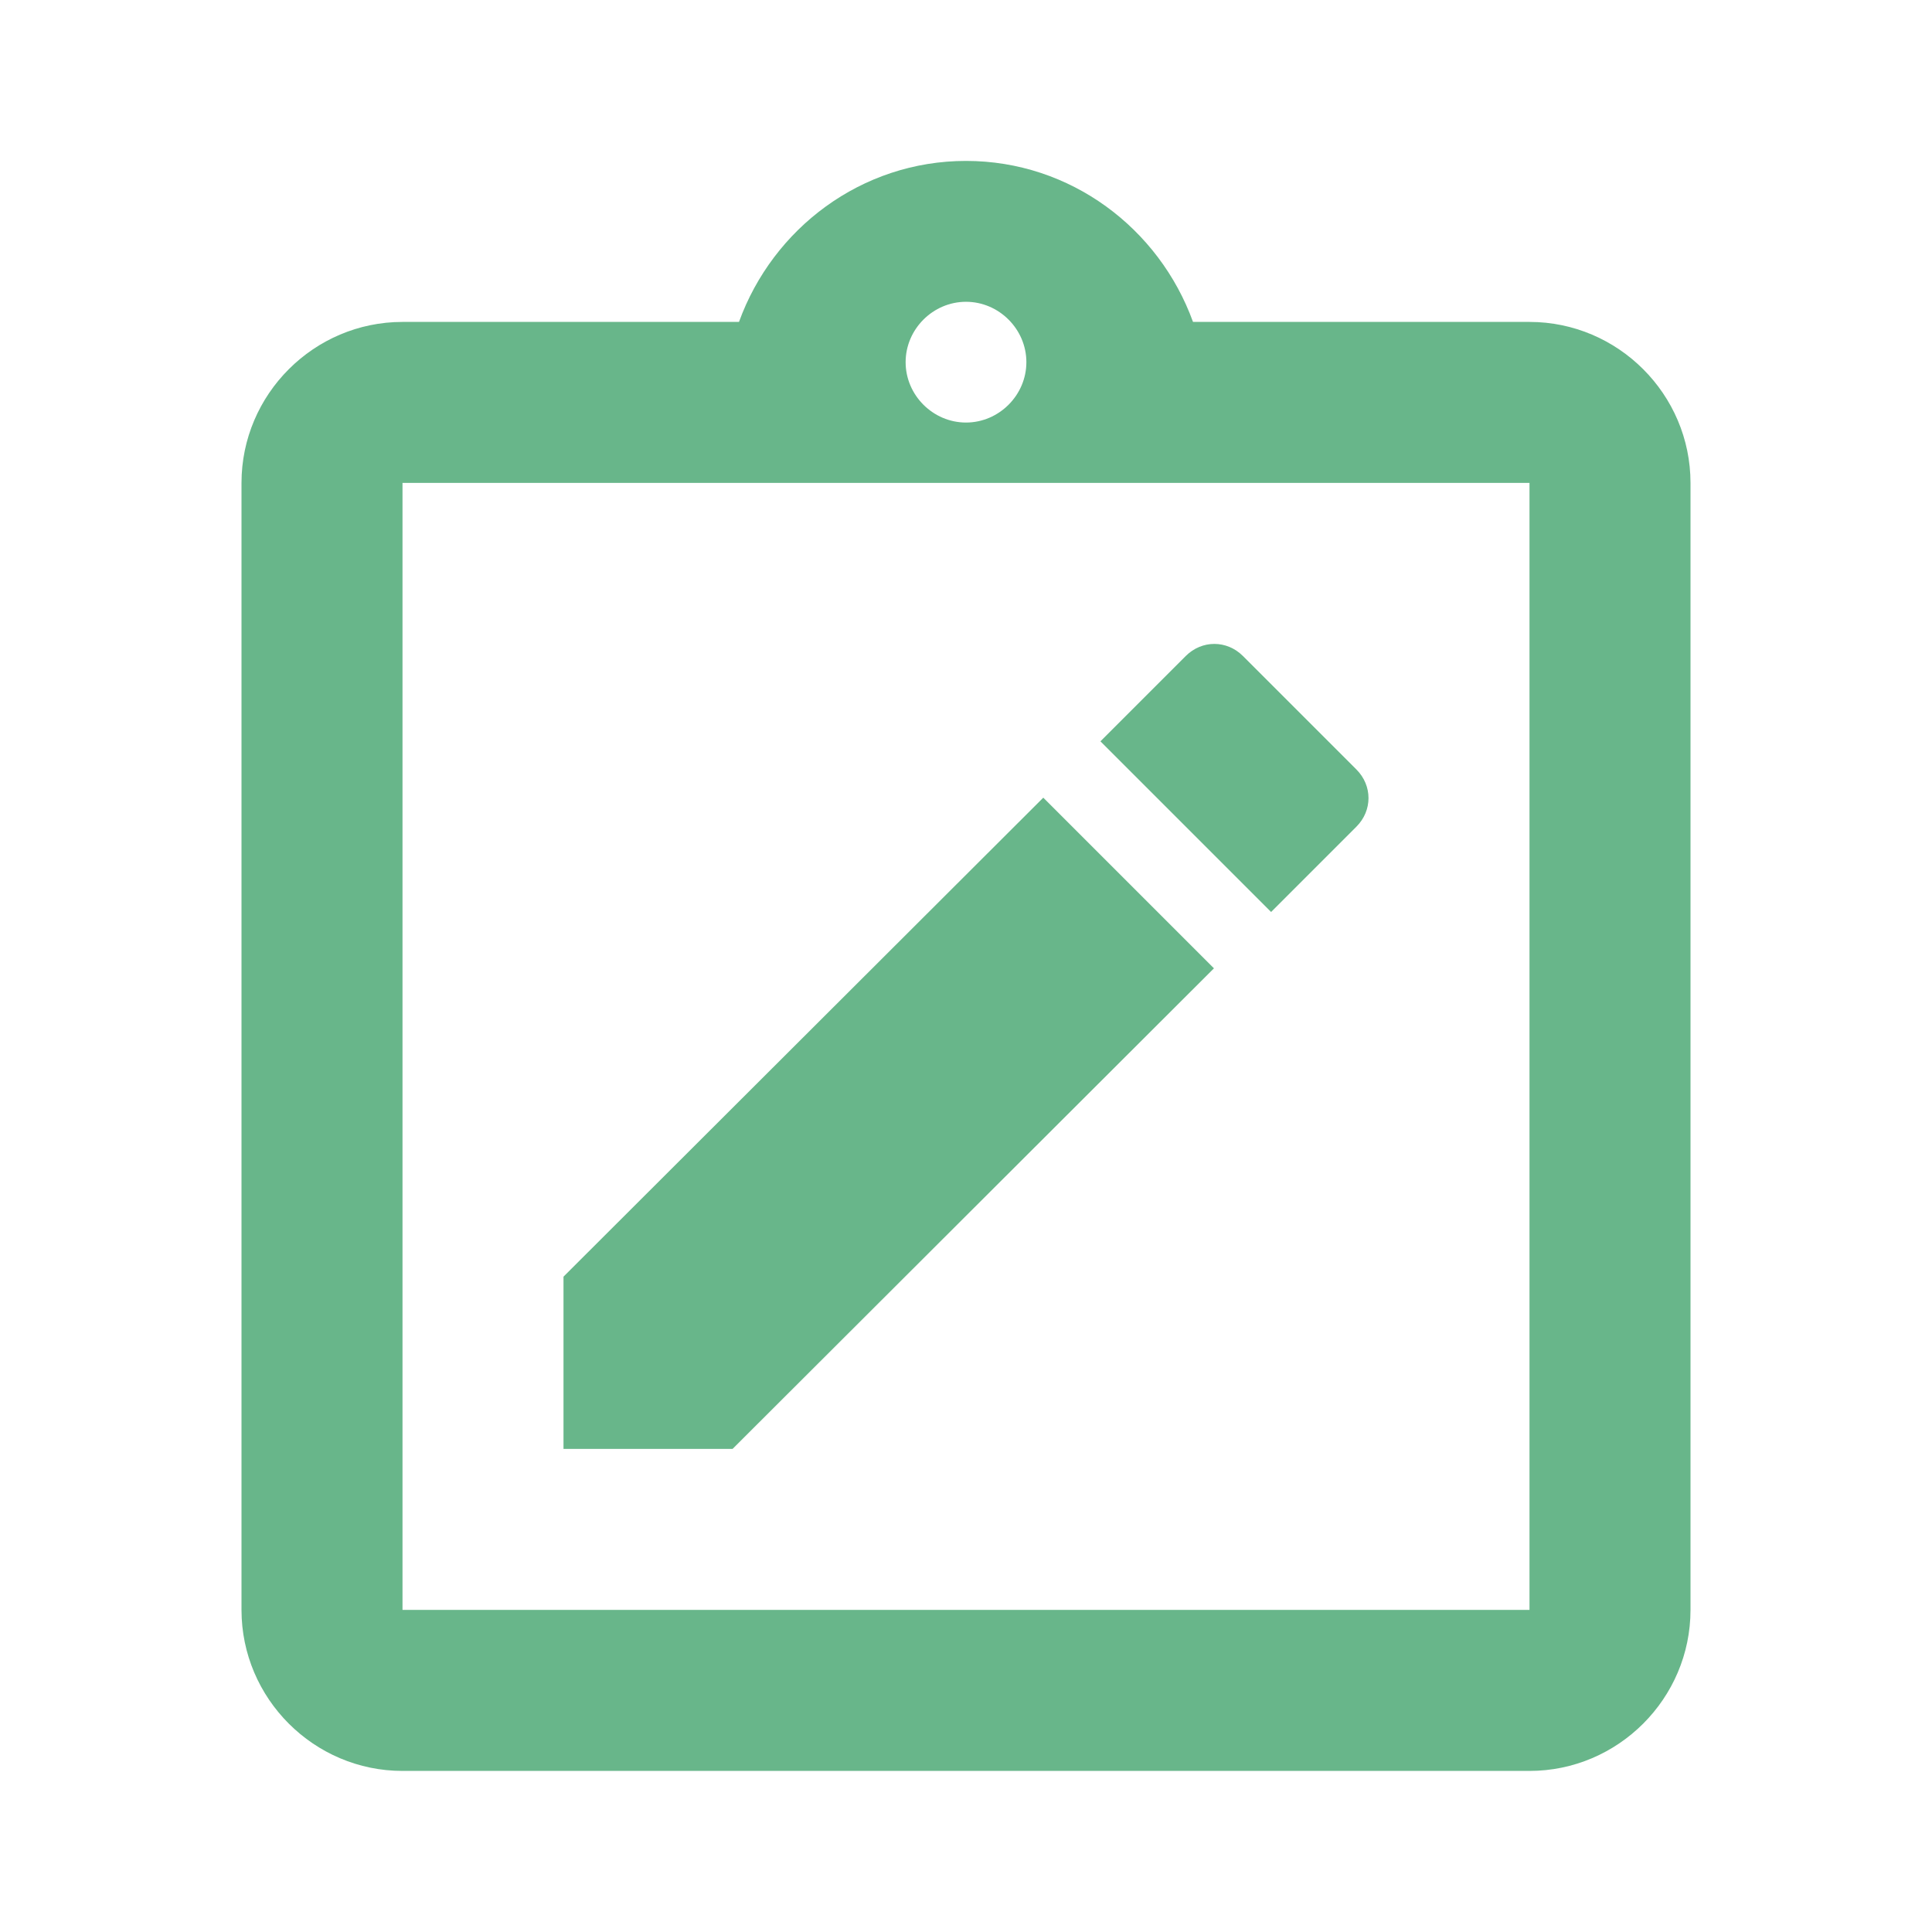
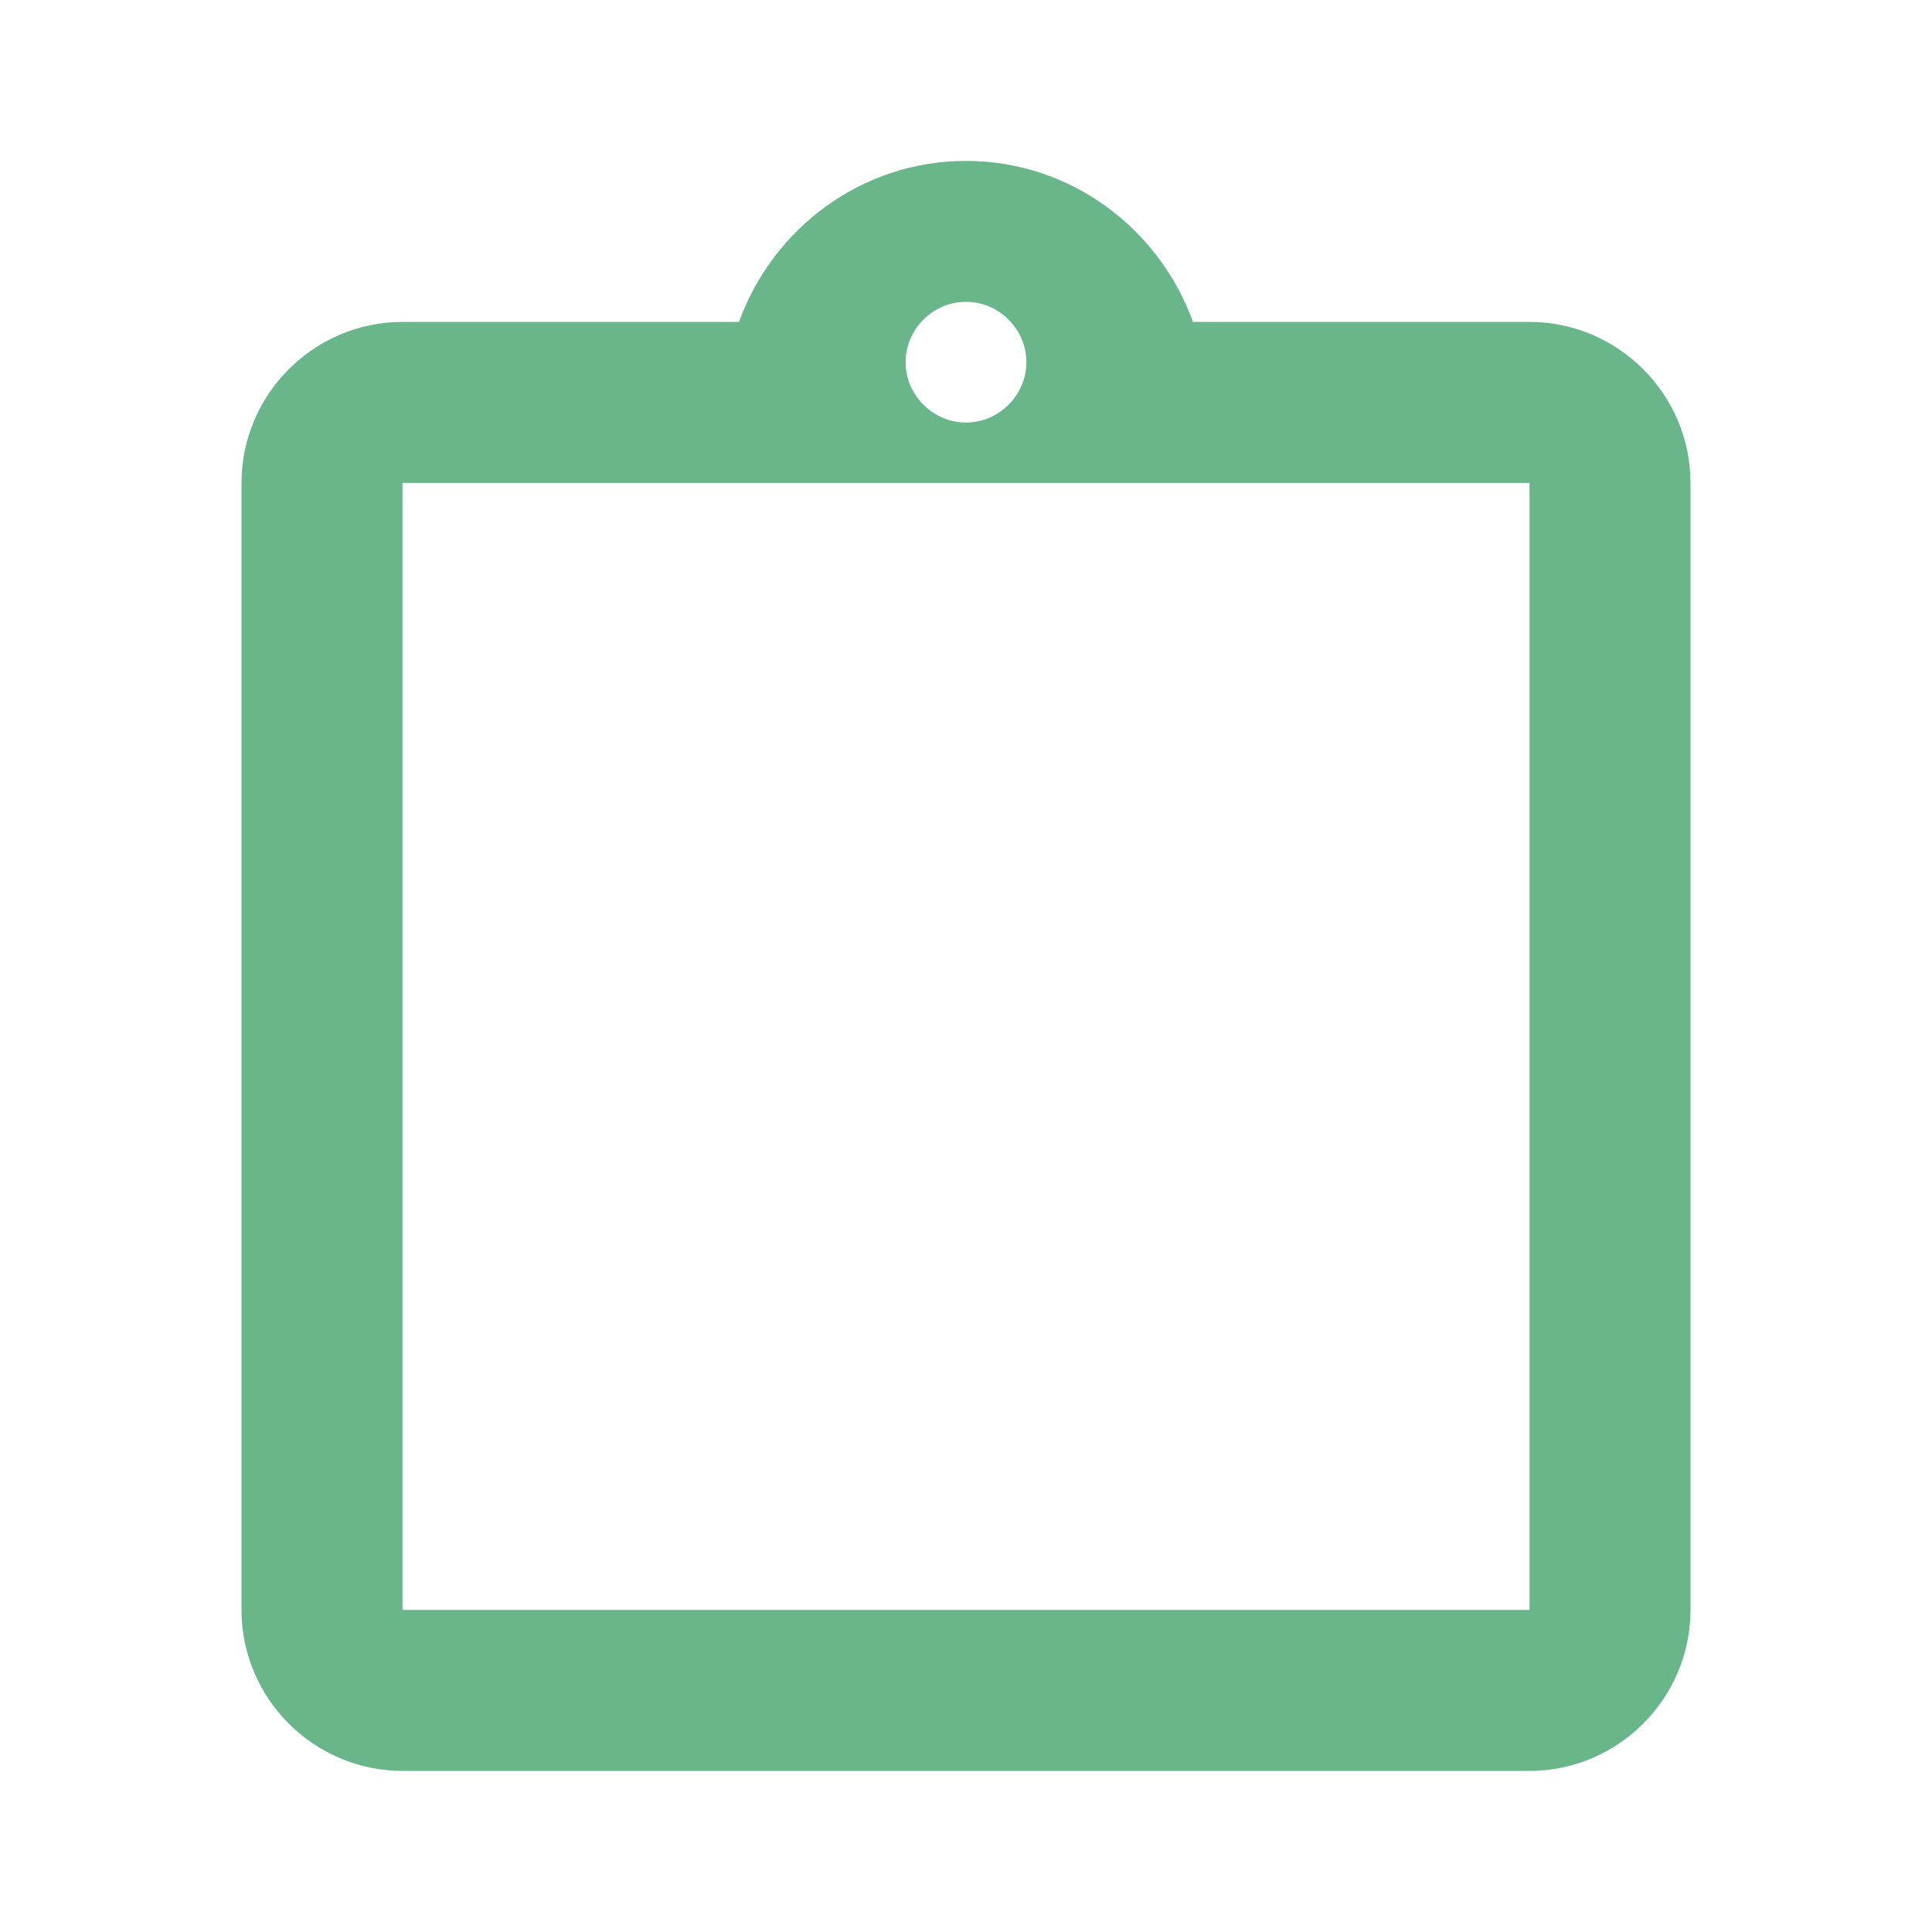
<svg xmlns="http://www.w3.org/2000/svg" width="24" height="24" viewBox="0 0 24 24" fill="none">
  <path d="M19 3.999H14.82C14.4 2.839 13.3 1.999 12 1.999C10.7 1.999 9.6 2.839 9.18 3.999H5C3.9 3.999 3 4.899 3 5.999V19.999C3 21.099 3.9 21.999 5 21.999H19C20.1 21.999 21 21.099 21 19.999V5.999C21 4.899 20.1 3.999 19 3.999ZM12 3.749C12.41 3.749 12.75 4.089 12.75 4.499C12.75 4.909 12.41 5.249 12 5.249C11.59 5.249 11.25 4.909 11.25 4.499C11.25 4.089 11.59 3.749 12 3.749ZM19 19.999H5V5.999H19V19.999Z" fill="#68B68A" />
-   <path d="M15.08 12.029L12.96 9.909L7 15.859V17.999H9.1L15.08 12.029Z" fill="#68B68A" />
-   <path d="M16.85 10.269C17.05 10.069 17.05 9.759 16.85 9.559L15.44 8.149C15.24 7.949 14.93 7.949 14.73 8.149L13.67 9.209L15.79 11.329L16.85 10.269Z" fill="#68B68A" />
</svg>